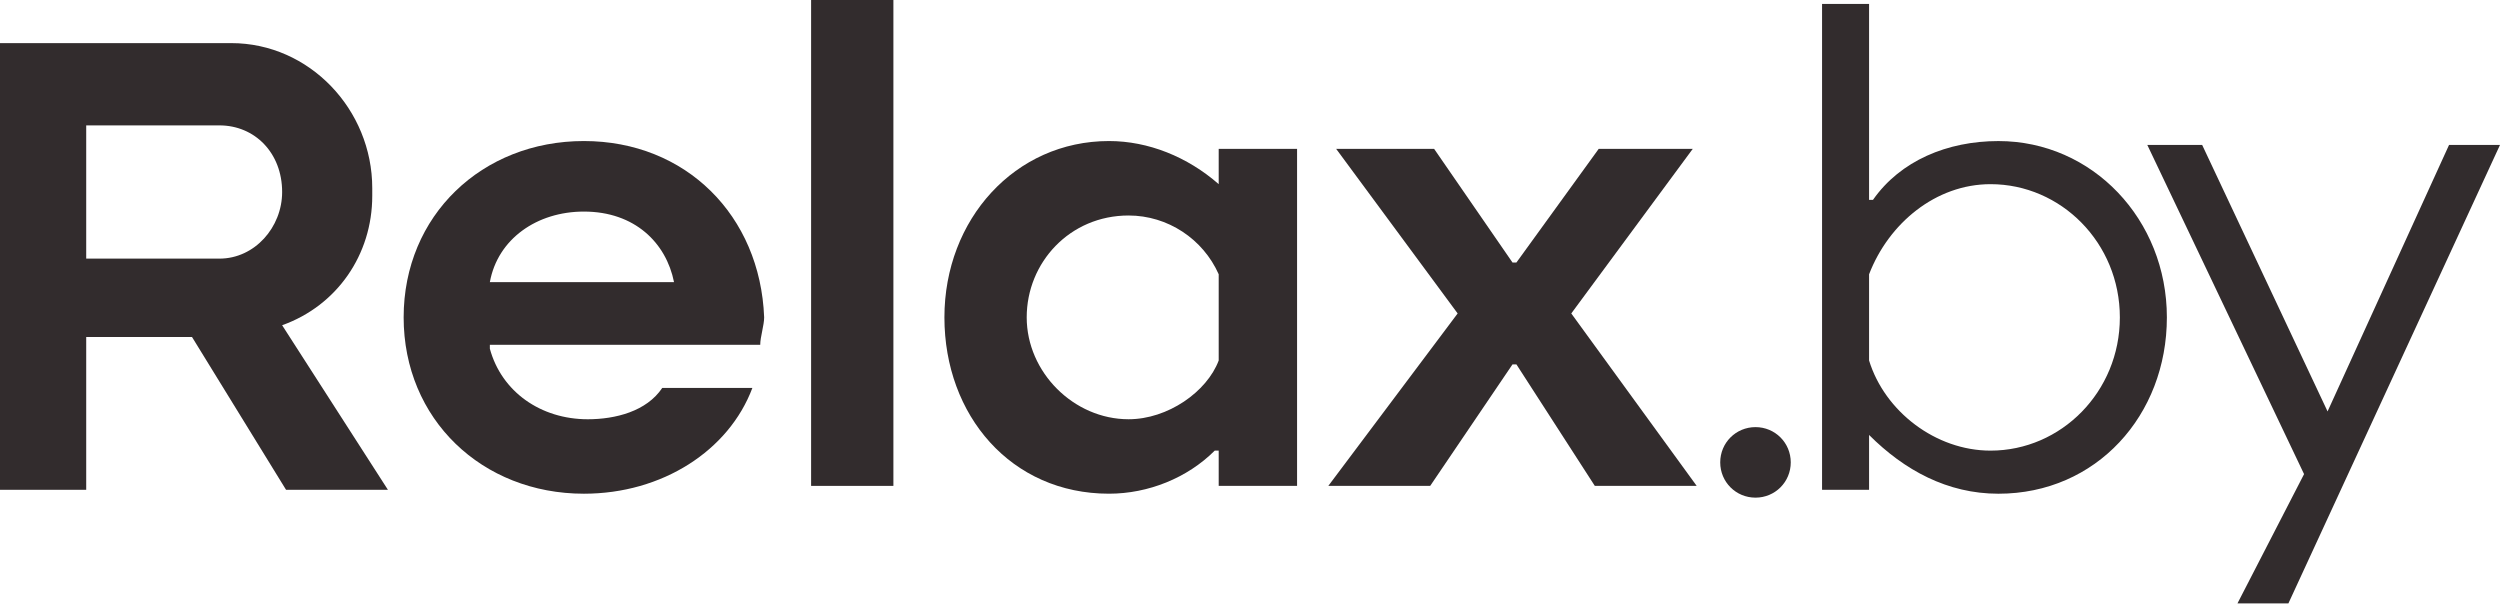
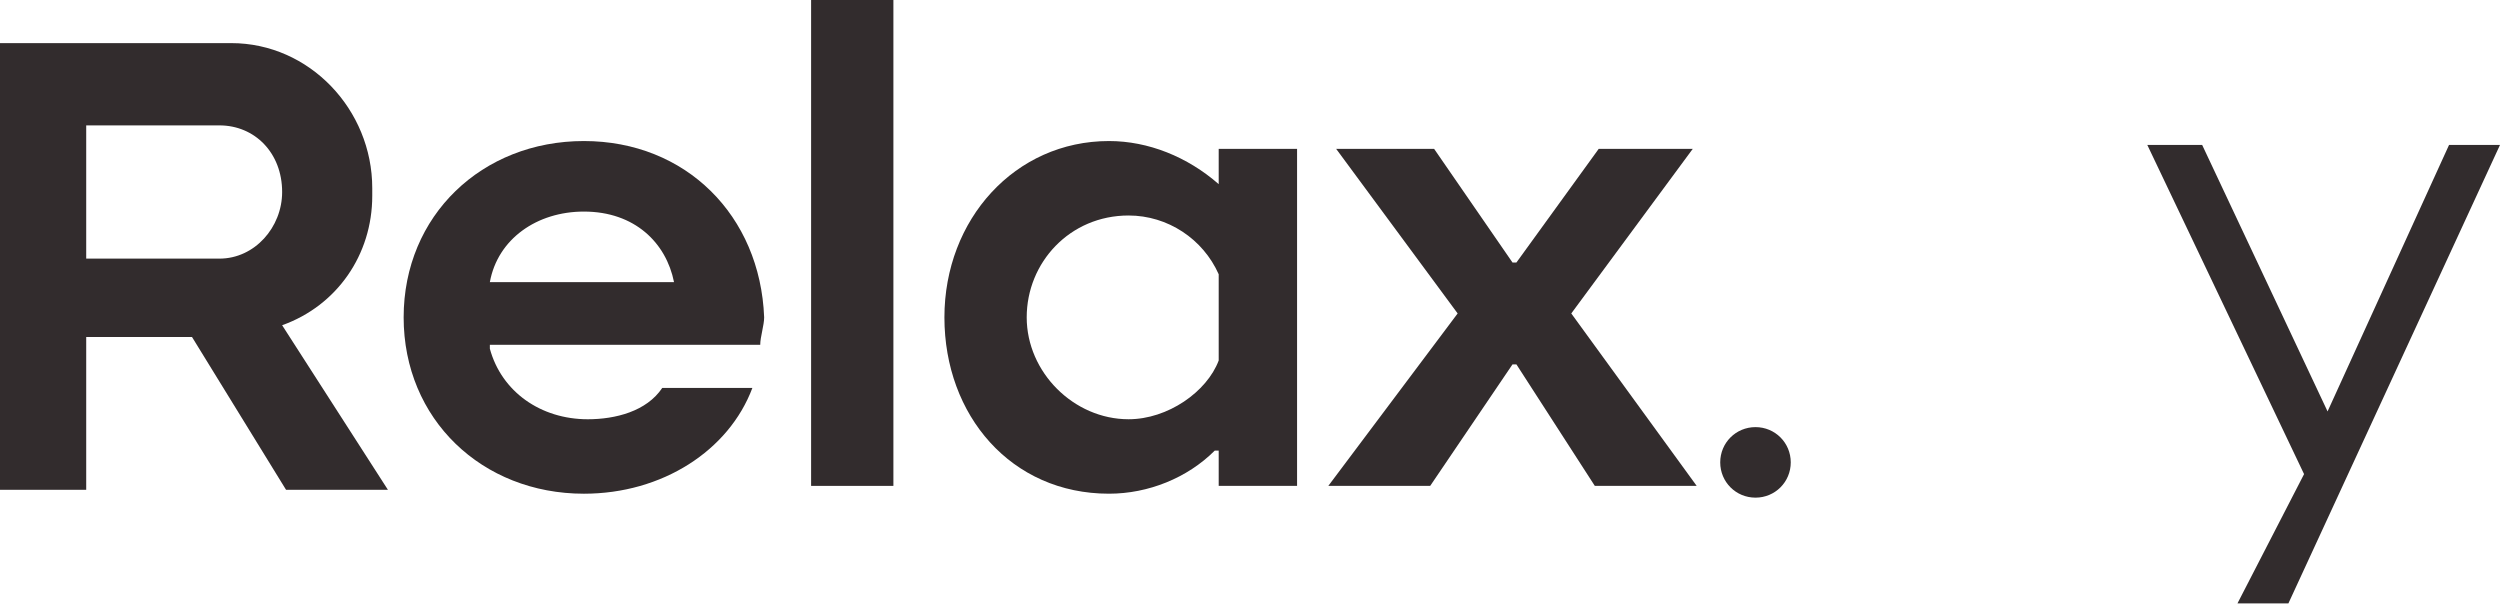
<svg xmlns="http://www.w3.org/2000/svg" width="192" height="47" viewBox="0 0 192 47" fill="none">
  <path d="M134.822 38.219C136.326 38.219 137.53 37.016 137.53 35.511C137.53 34.006 136.326 32.803 134.822 32.803C133.317 32.803 132.113 34.006 132.113 35.511C132.113 37.016 133.317 38.219 134.822 38.219Z" fill="#322C2D" />
-   <path d="M143.545 33.404C146.253 36.113 149.564 37.918 153.476 37.918C160.999 37.918 166.416 31.899 166.416 24.376C166.416 16.852 160.698 10.834 153.476 10.834C149.564 10.834 145.952 12.338 143.846 15.348H143.545V0.301H139.934V37.617H143.545V33.404V33.404ZM143.545 21.066C145.05 17.153 148.661 14.144 152.874 14.144C158.291 14.144 162.805 18.658 162.805 24.376C162.805 30.094 158.291 34.608 152.874 34.608C148.661 34.608 144.749 31.599 143.545 27.686V21.066Z" fill="#322C2D" />
  <path d="M171.836 46.343H175.748L191.999 11.133H188.086L178.757 31.597L169.127 11.133H164.914L176.952 36.412L171.836 46.343Z" fill="#322C2D" />
  <path d="M130.304 37.314L120.674 24.073L130.003 11.434H122.78L116.461 20.161H116.16L110.141 11.434H102.618L111.947 24.073L102.016 37.314H109.84L116.16 27.985H116.461L122.48 37.314H130.304Z" fill="#322C2D" />
  <path d="M44.843 10.832C37.019 10.832 31 16.55 31 24.374C31 32.199 37.019 37.917 44.843 37.917C50.862 37.917 55.978 34.606 57.784 29.791H50.862C49.658 31.597 47.251 32.199 45.144 32.199C41.533 32.199 38.523 30.092 37.621 26.782V26.481H58.386C58.386 25.879 58.687 24.976 58.687 24.374C58.386 16.55 52.668 10.832 44.843 10.832ZM37.621 21.666C38.223 18.355 41.232 16.249 44.843 16.249C48.755 16.249 51.163 18.657 51.765 21.666H37.621Z" fill="#322C2D" />
  <path d="M93.596 14.142C91.189 12.036 88.18 10.832 85.17 10.832C77.948 10.832 72.531 16.851 72.531 24.374C72.531 31.897 77.647 37.916 85.17 37.916C88.18 37.916 91.189 36.712 93.295 34.605H93.596V37.314H99.615V11.434H93.596C93.596 11.434 93.596 14.142 93.596 14.142ZM93.596 27.684C92.694 30.091 89.684 32.198 86.675 32.198C82.462 32.198 78.851 28.587 78.851 24.374C78.851 20.161 82.161 16.55 86.675 16.55C89.684 16.55 92.392 18.355 93.596 21.064V27.684Z" fill="#322C2D" />
  <path d="M68.613 0H62.293V37.316H68.613V0Z" fill="#322C2D" />
  <path d="M28.589 15.047V14.445C28.589 8.427 23.774 3.311 17.755 3.311H0V37.618H6.621V25.881H14.746L21.969 37.618H29.793L21.668 24.978C25.881 23.474 28.589 19.561 28.589 15.047ZM21.668 14.746C21.668 17.455 19.561 19.862 16.853 19.862H6.621V9.63H16.853C19.561 9.63 21.668 11.737 21.668 14.746Z" fill="#322C2D" />
</svg>